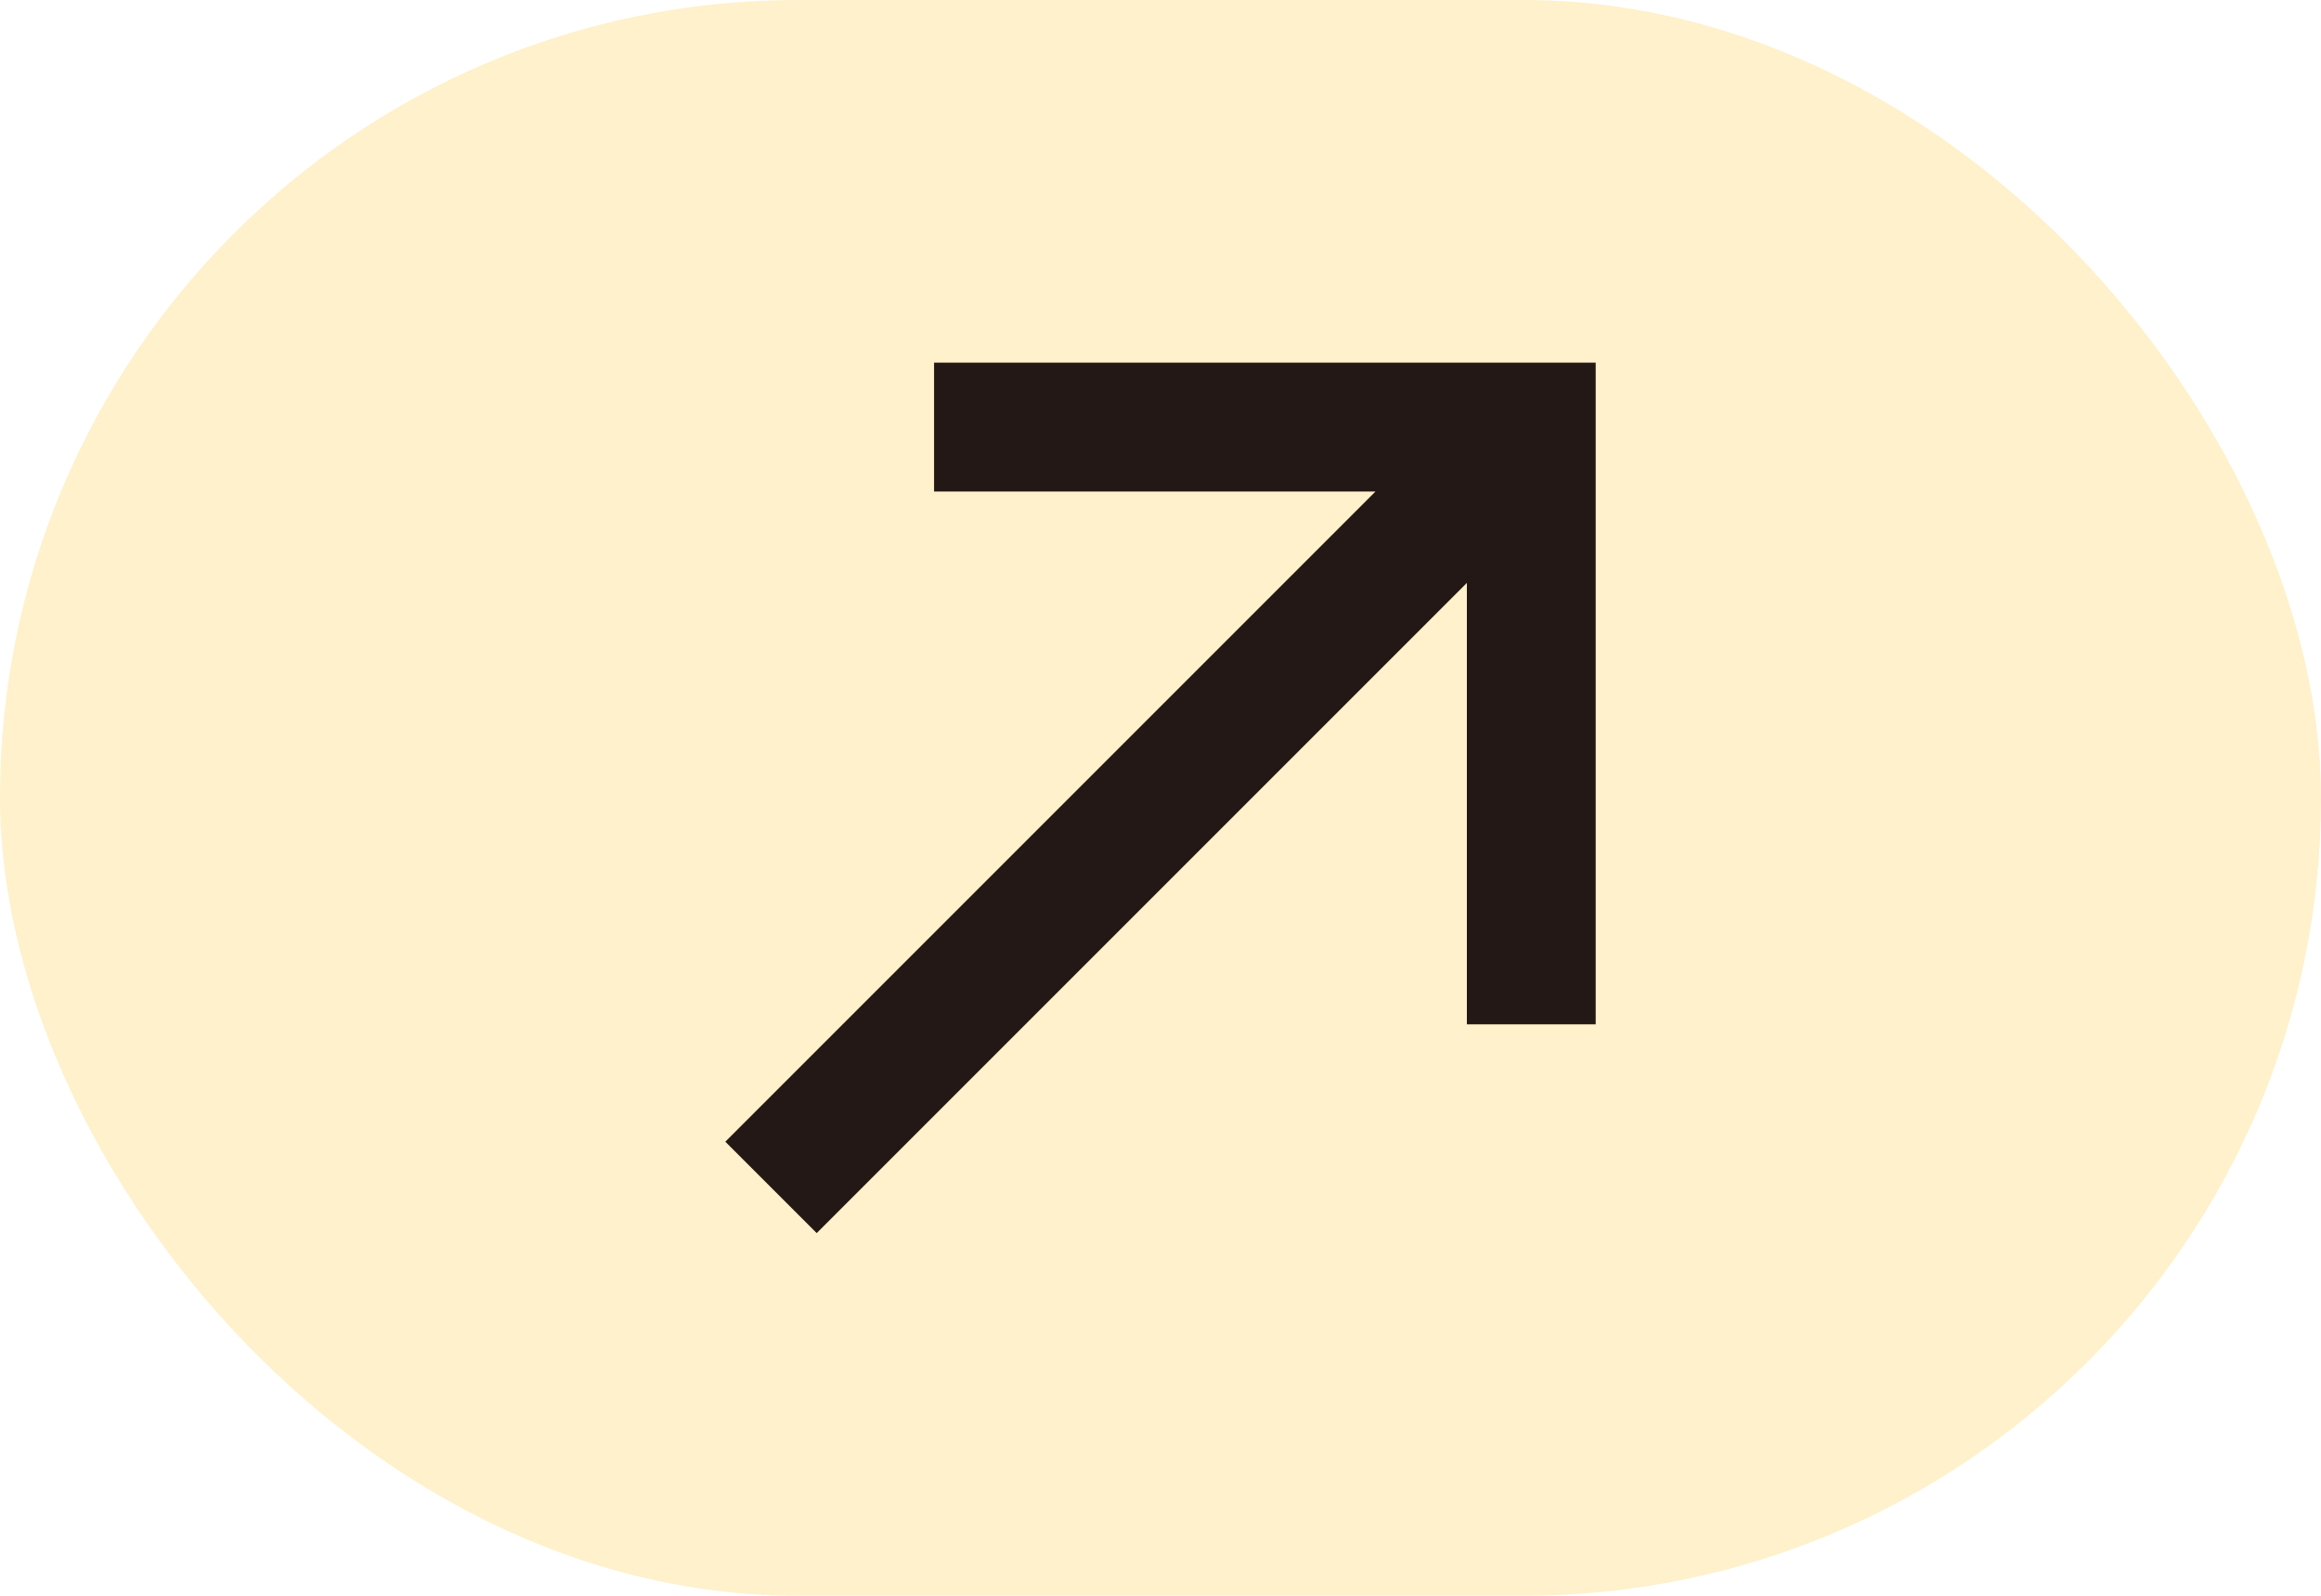
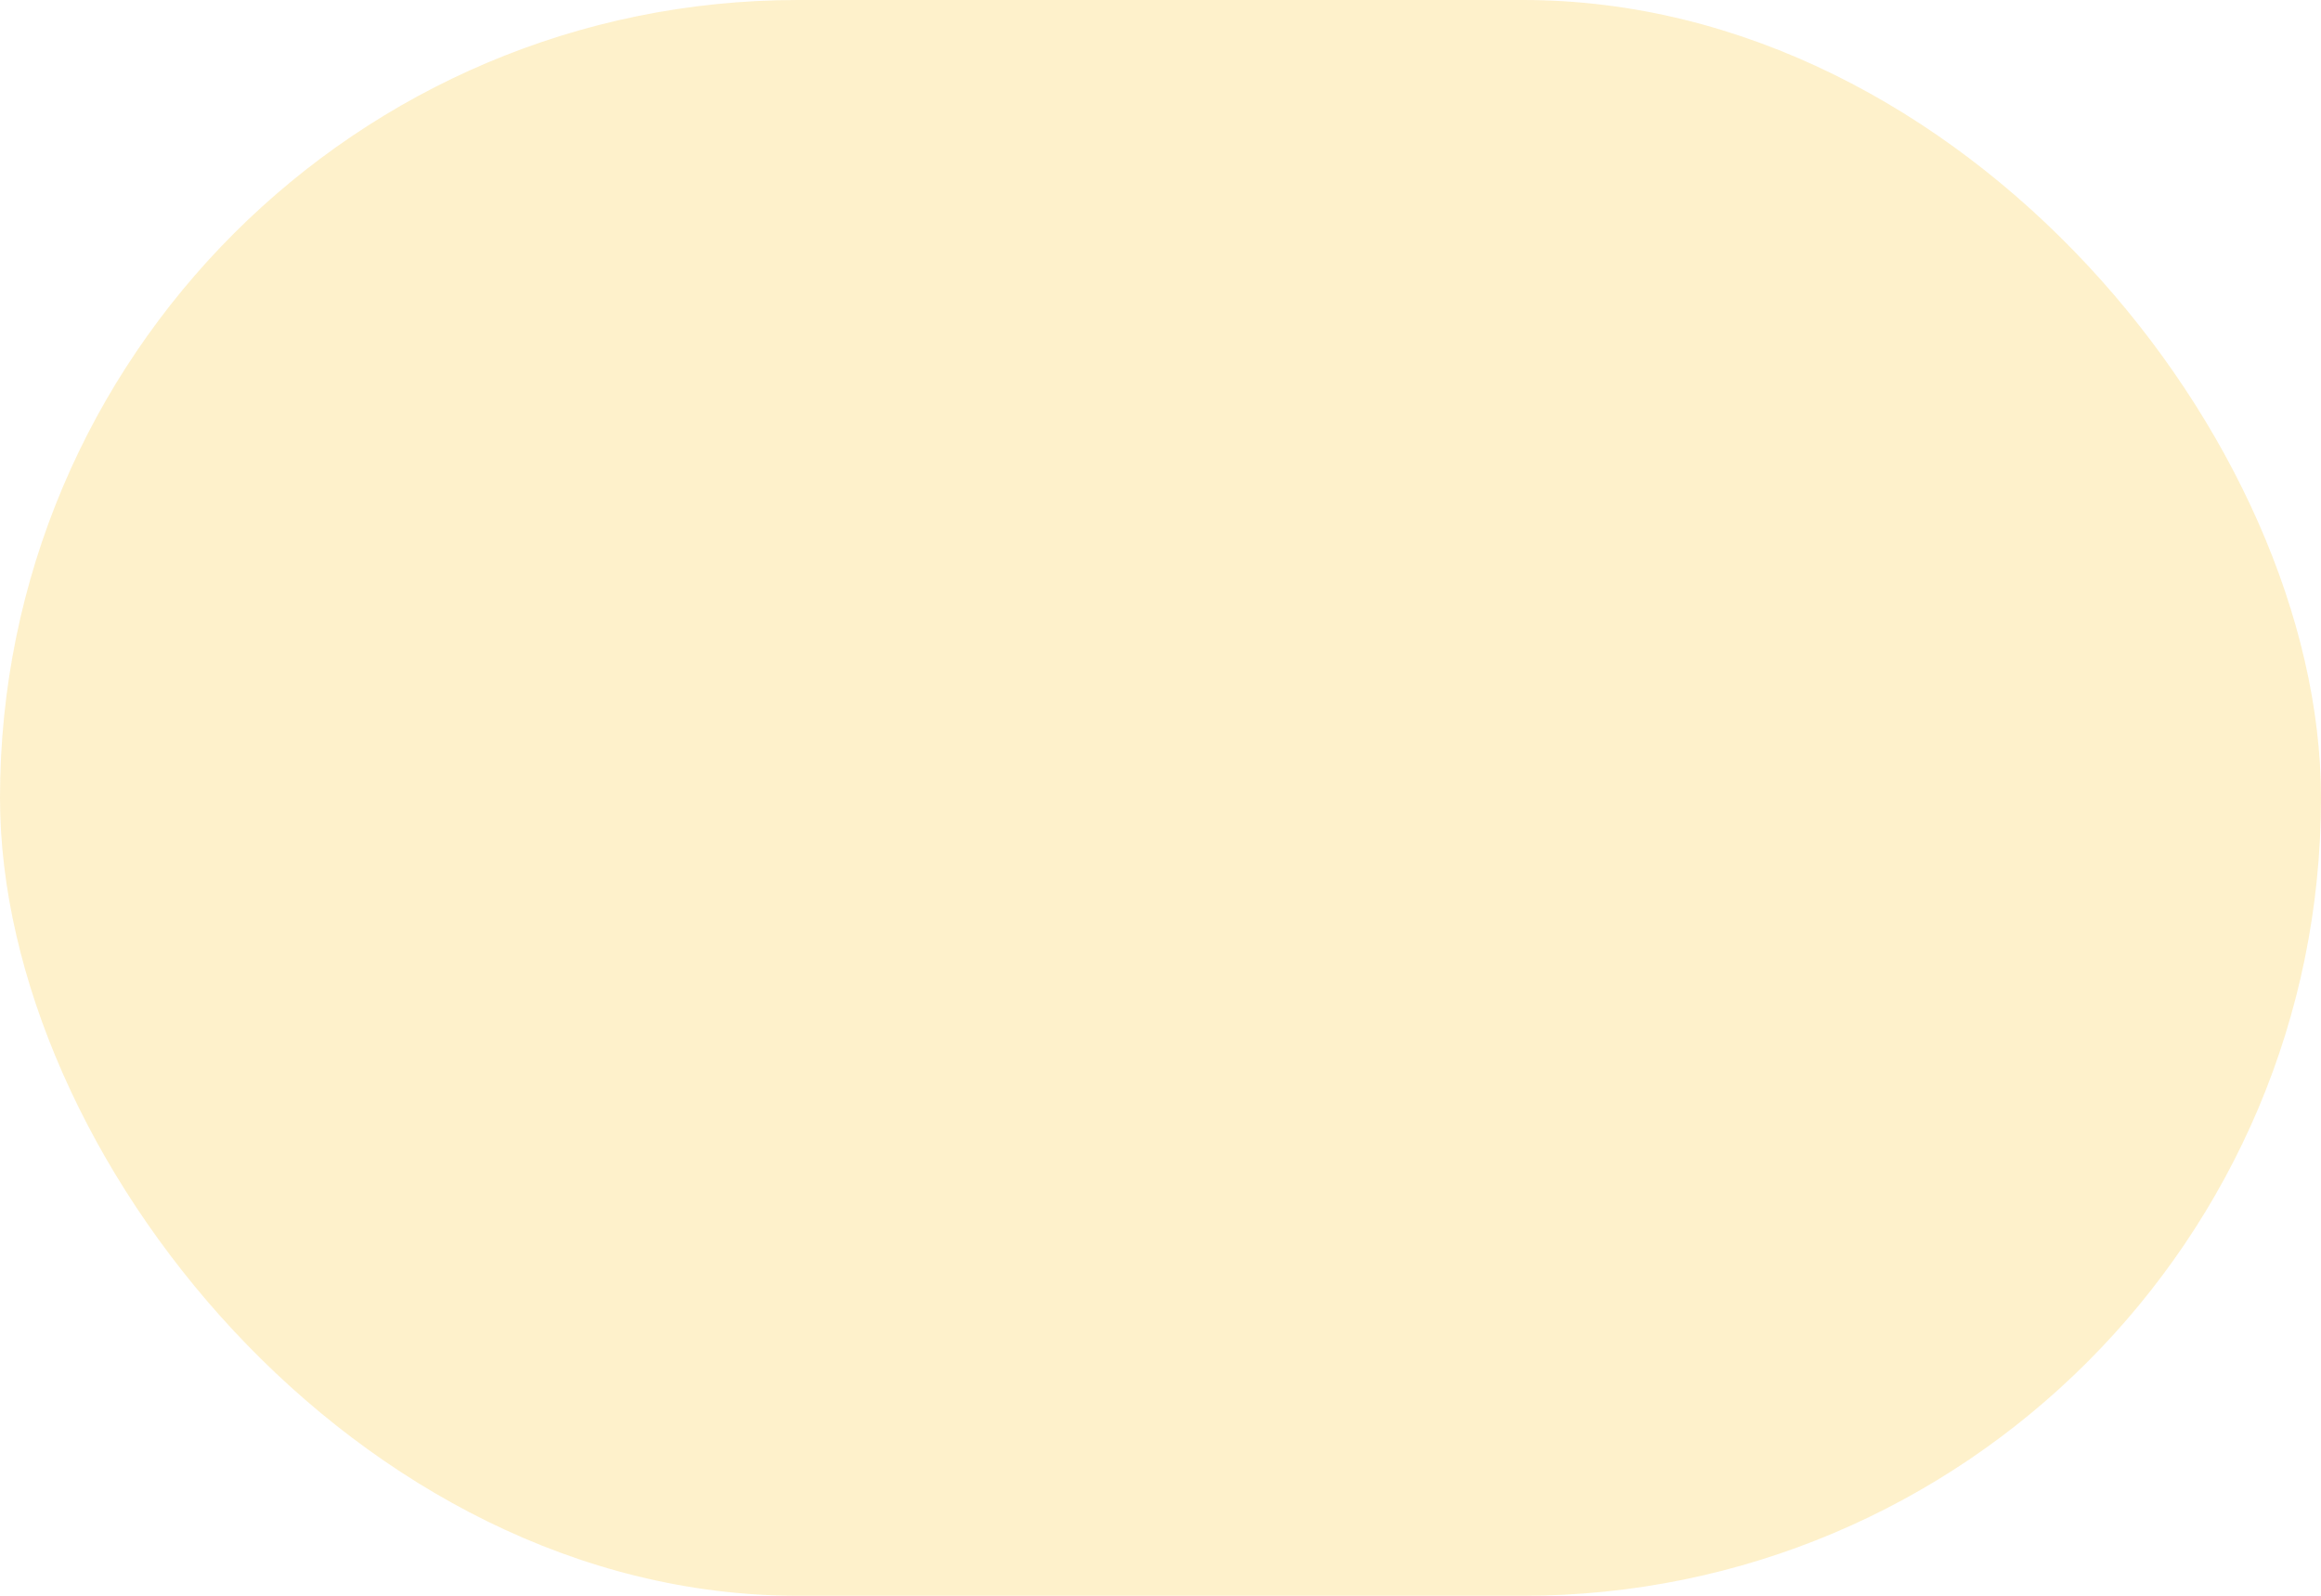
<svg xmlns="http://www.w3.org/2000/svg" width="32" height="22" viewBox="0 0 32 22" fill="none">
  <g id="ç¼ç» 10">
    <rect id="ç©å½¢" opacity="0.204" width="32" height="22" rx="11" fill="#FABE00" />
-     <path id="è·¯å¾" d="M12.878 5V6.776H18.964L10 15.74L11.26 17L20.224 8.036V14.122H22V5H12.878Z" fill="#231815" />
  </g>
</svg>